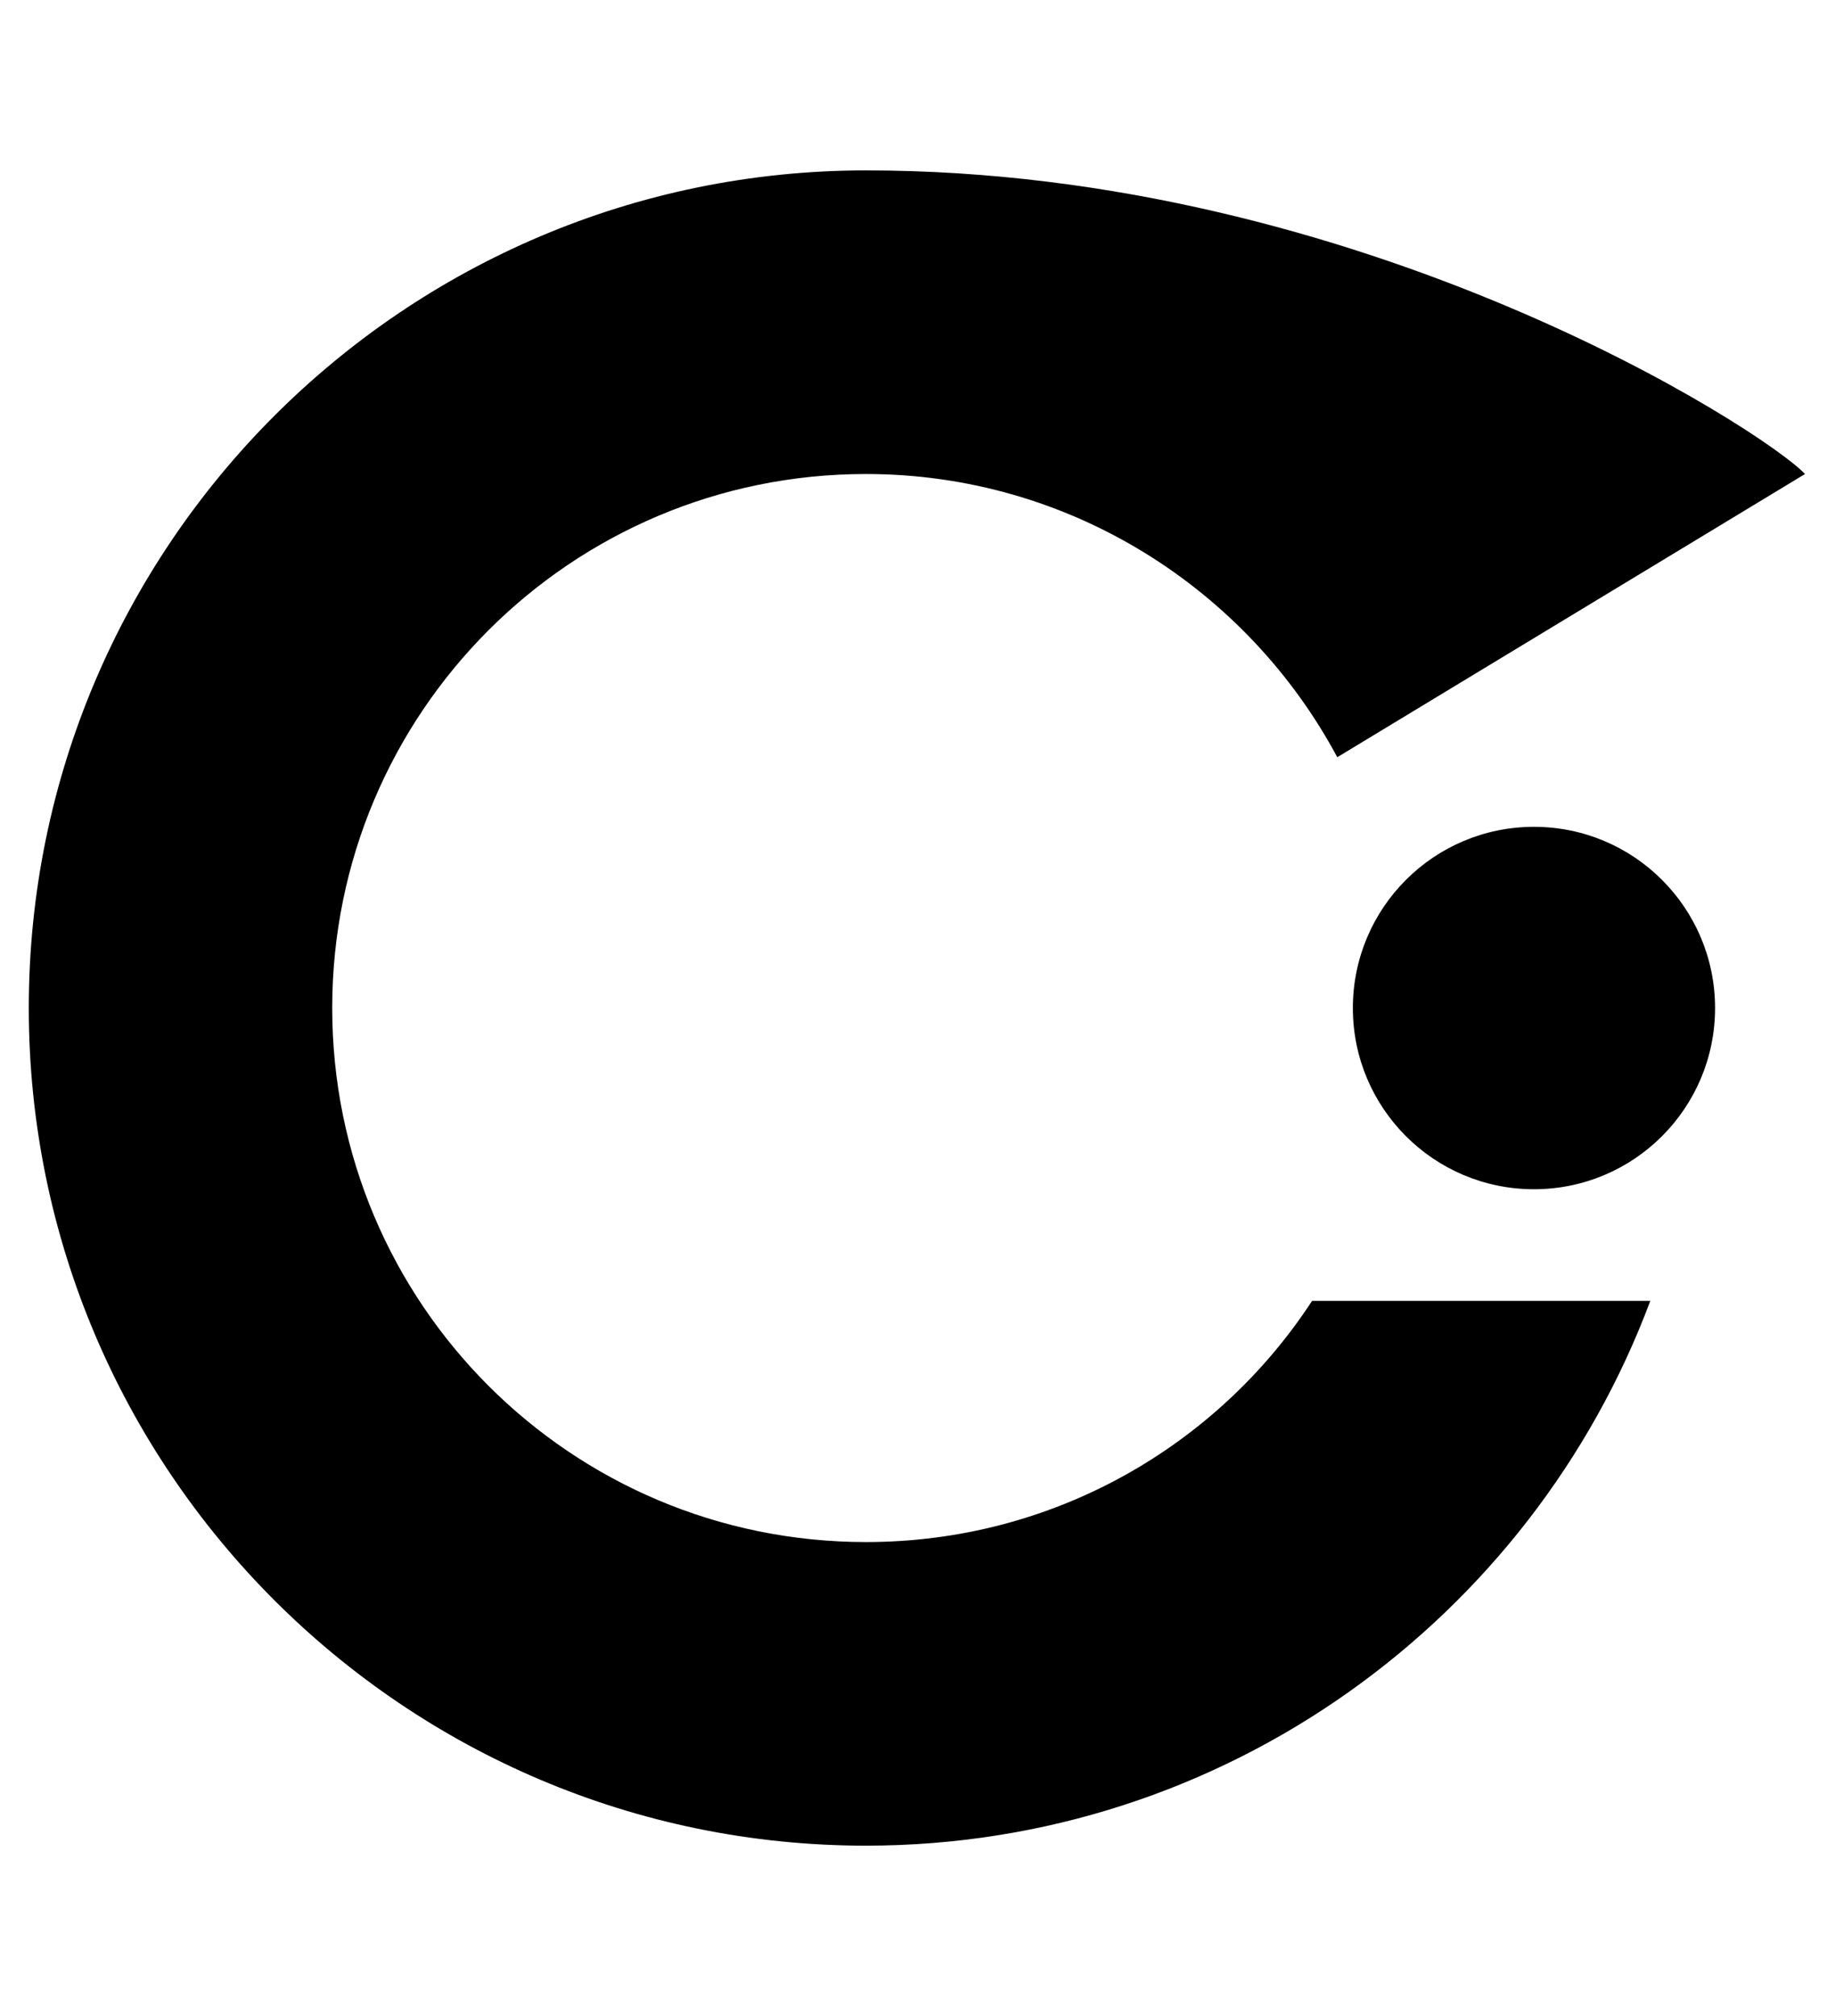
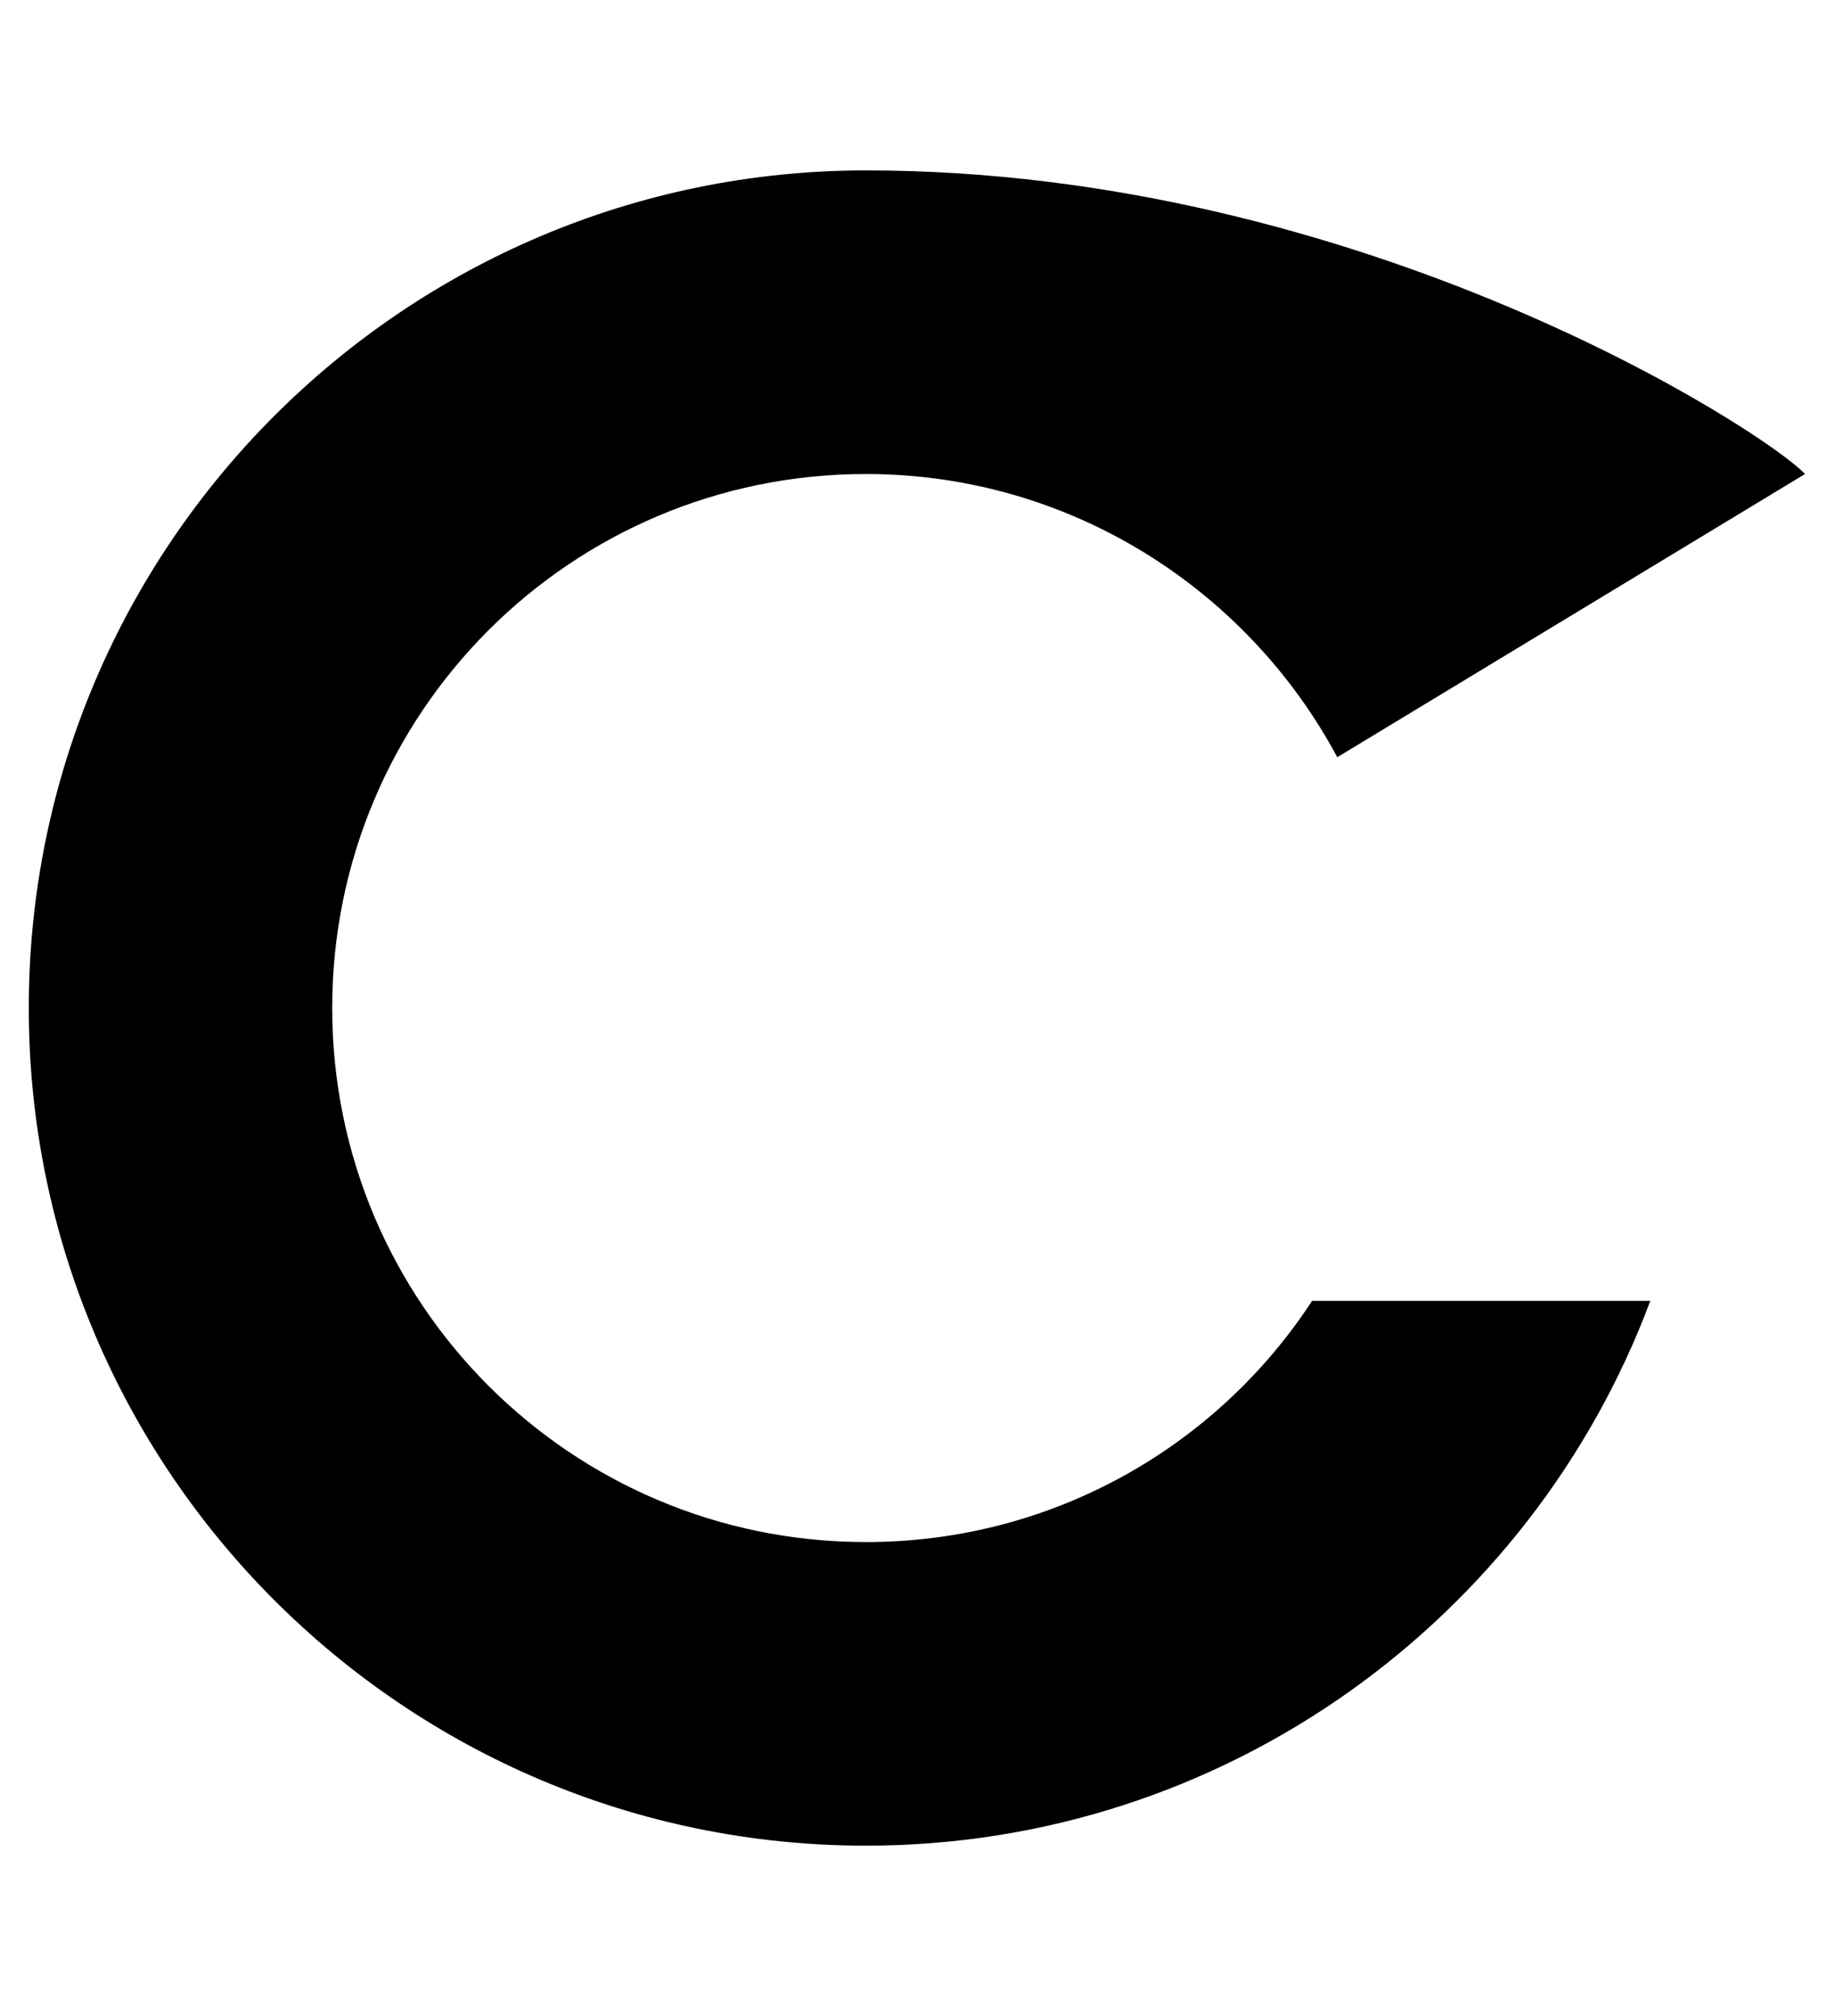
<svg xmlns="http://www.w3.org/2000/svg" enable-background="new 0 0 153 168" version="1.1" viewBox="0 0 153 168" xml:space="preserve">
  <path d="m72.2 128.5c-24.6 0-44.5-19.9-44.5-44.5s19.9-44.5 44.5-44.5c17 0 31.8 9.6 39.3 23.6l39-23.6c-3.4-3.6-36.9-25.3-78.3-25.3-38.5 0-69.8 31.3-69.8 69.8s31.3 69.8 69.8 69.8c29.9 0 55.5-18.9 65.4-45.4h-28.2c-7.9 12.1-21.6 20.1-37.2 20.1z" />
-   <circle cx="127.9" cy="84" r="15.1" />
</svg>